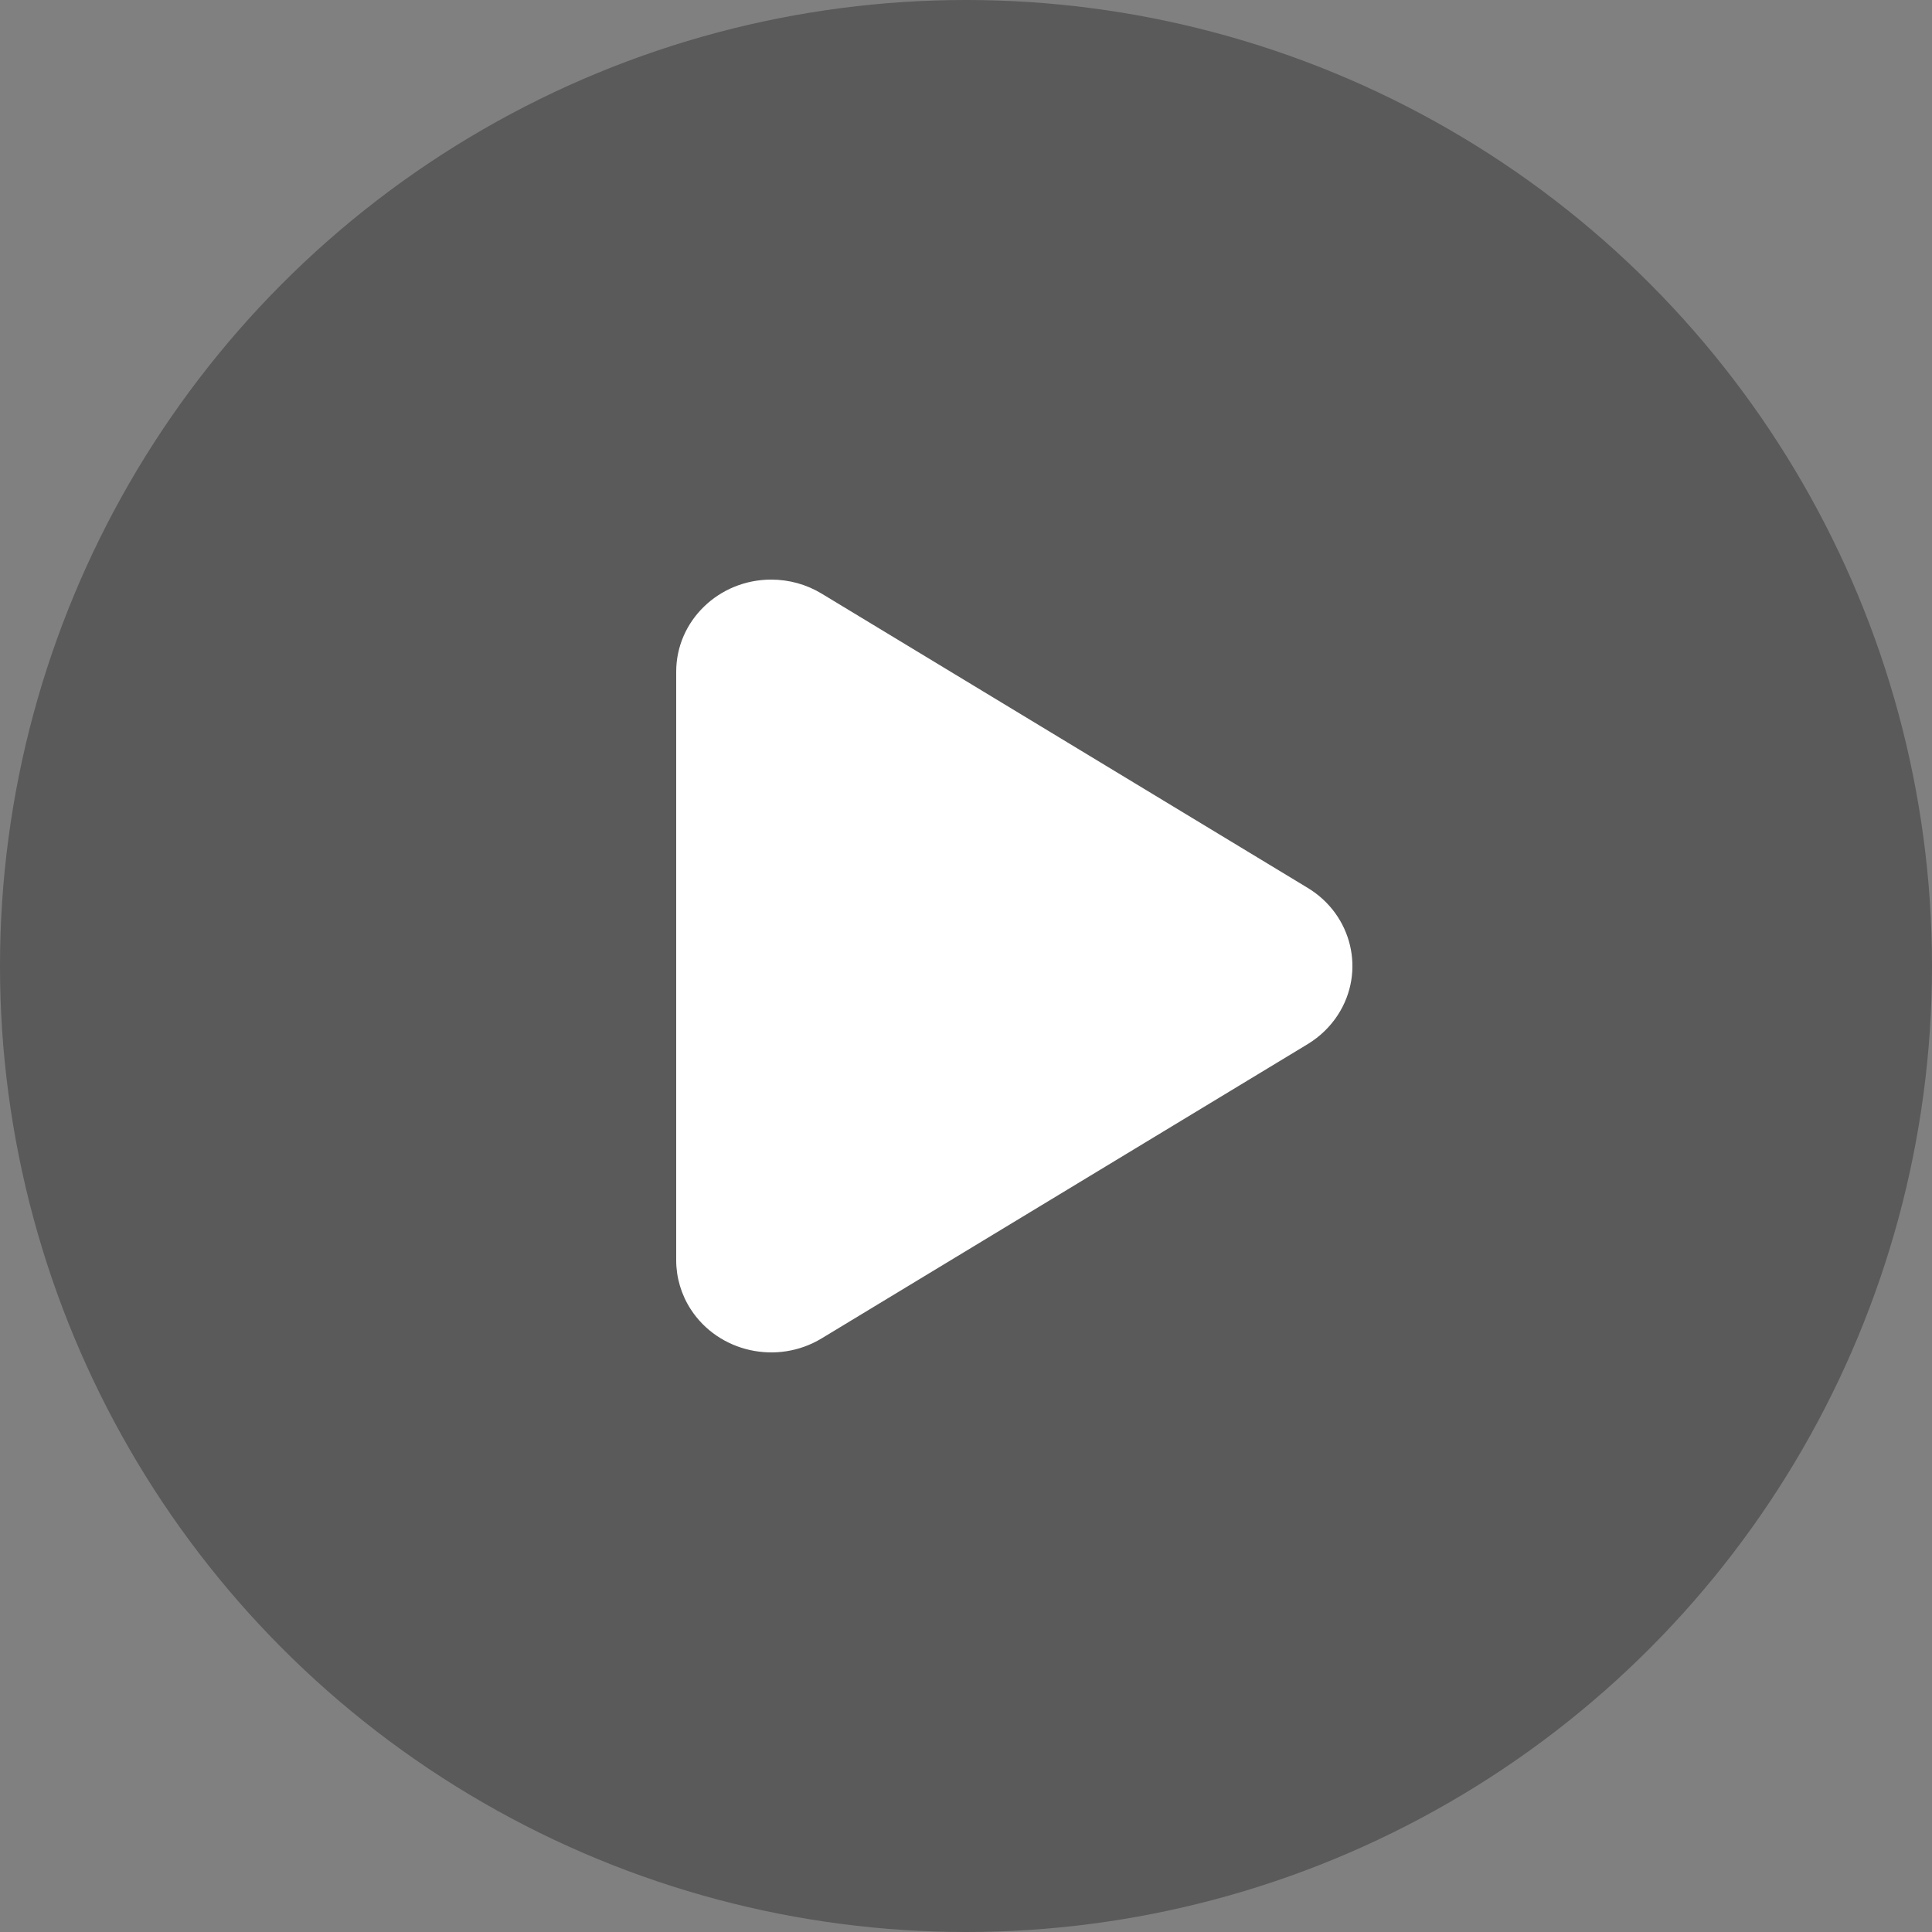
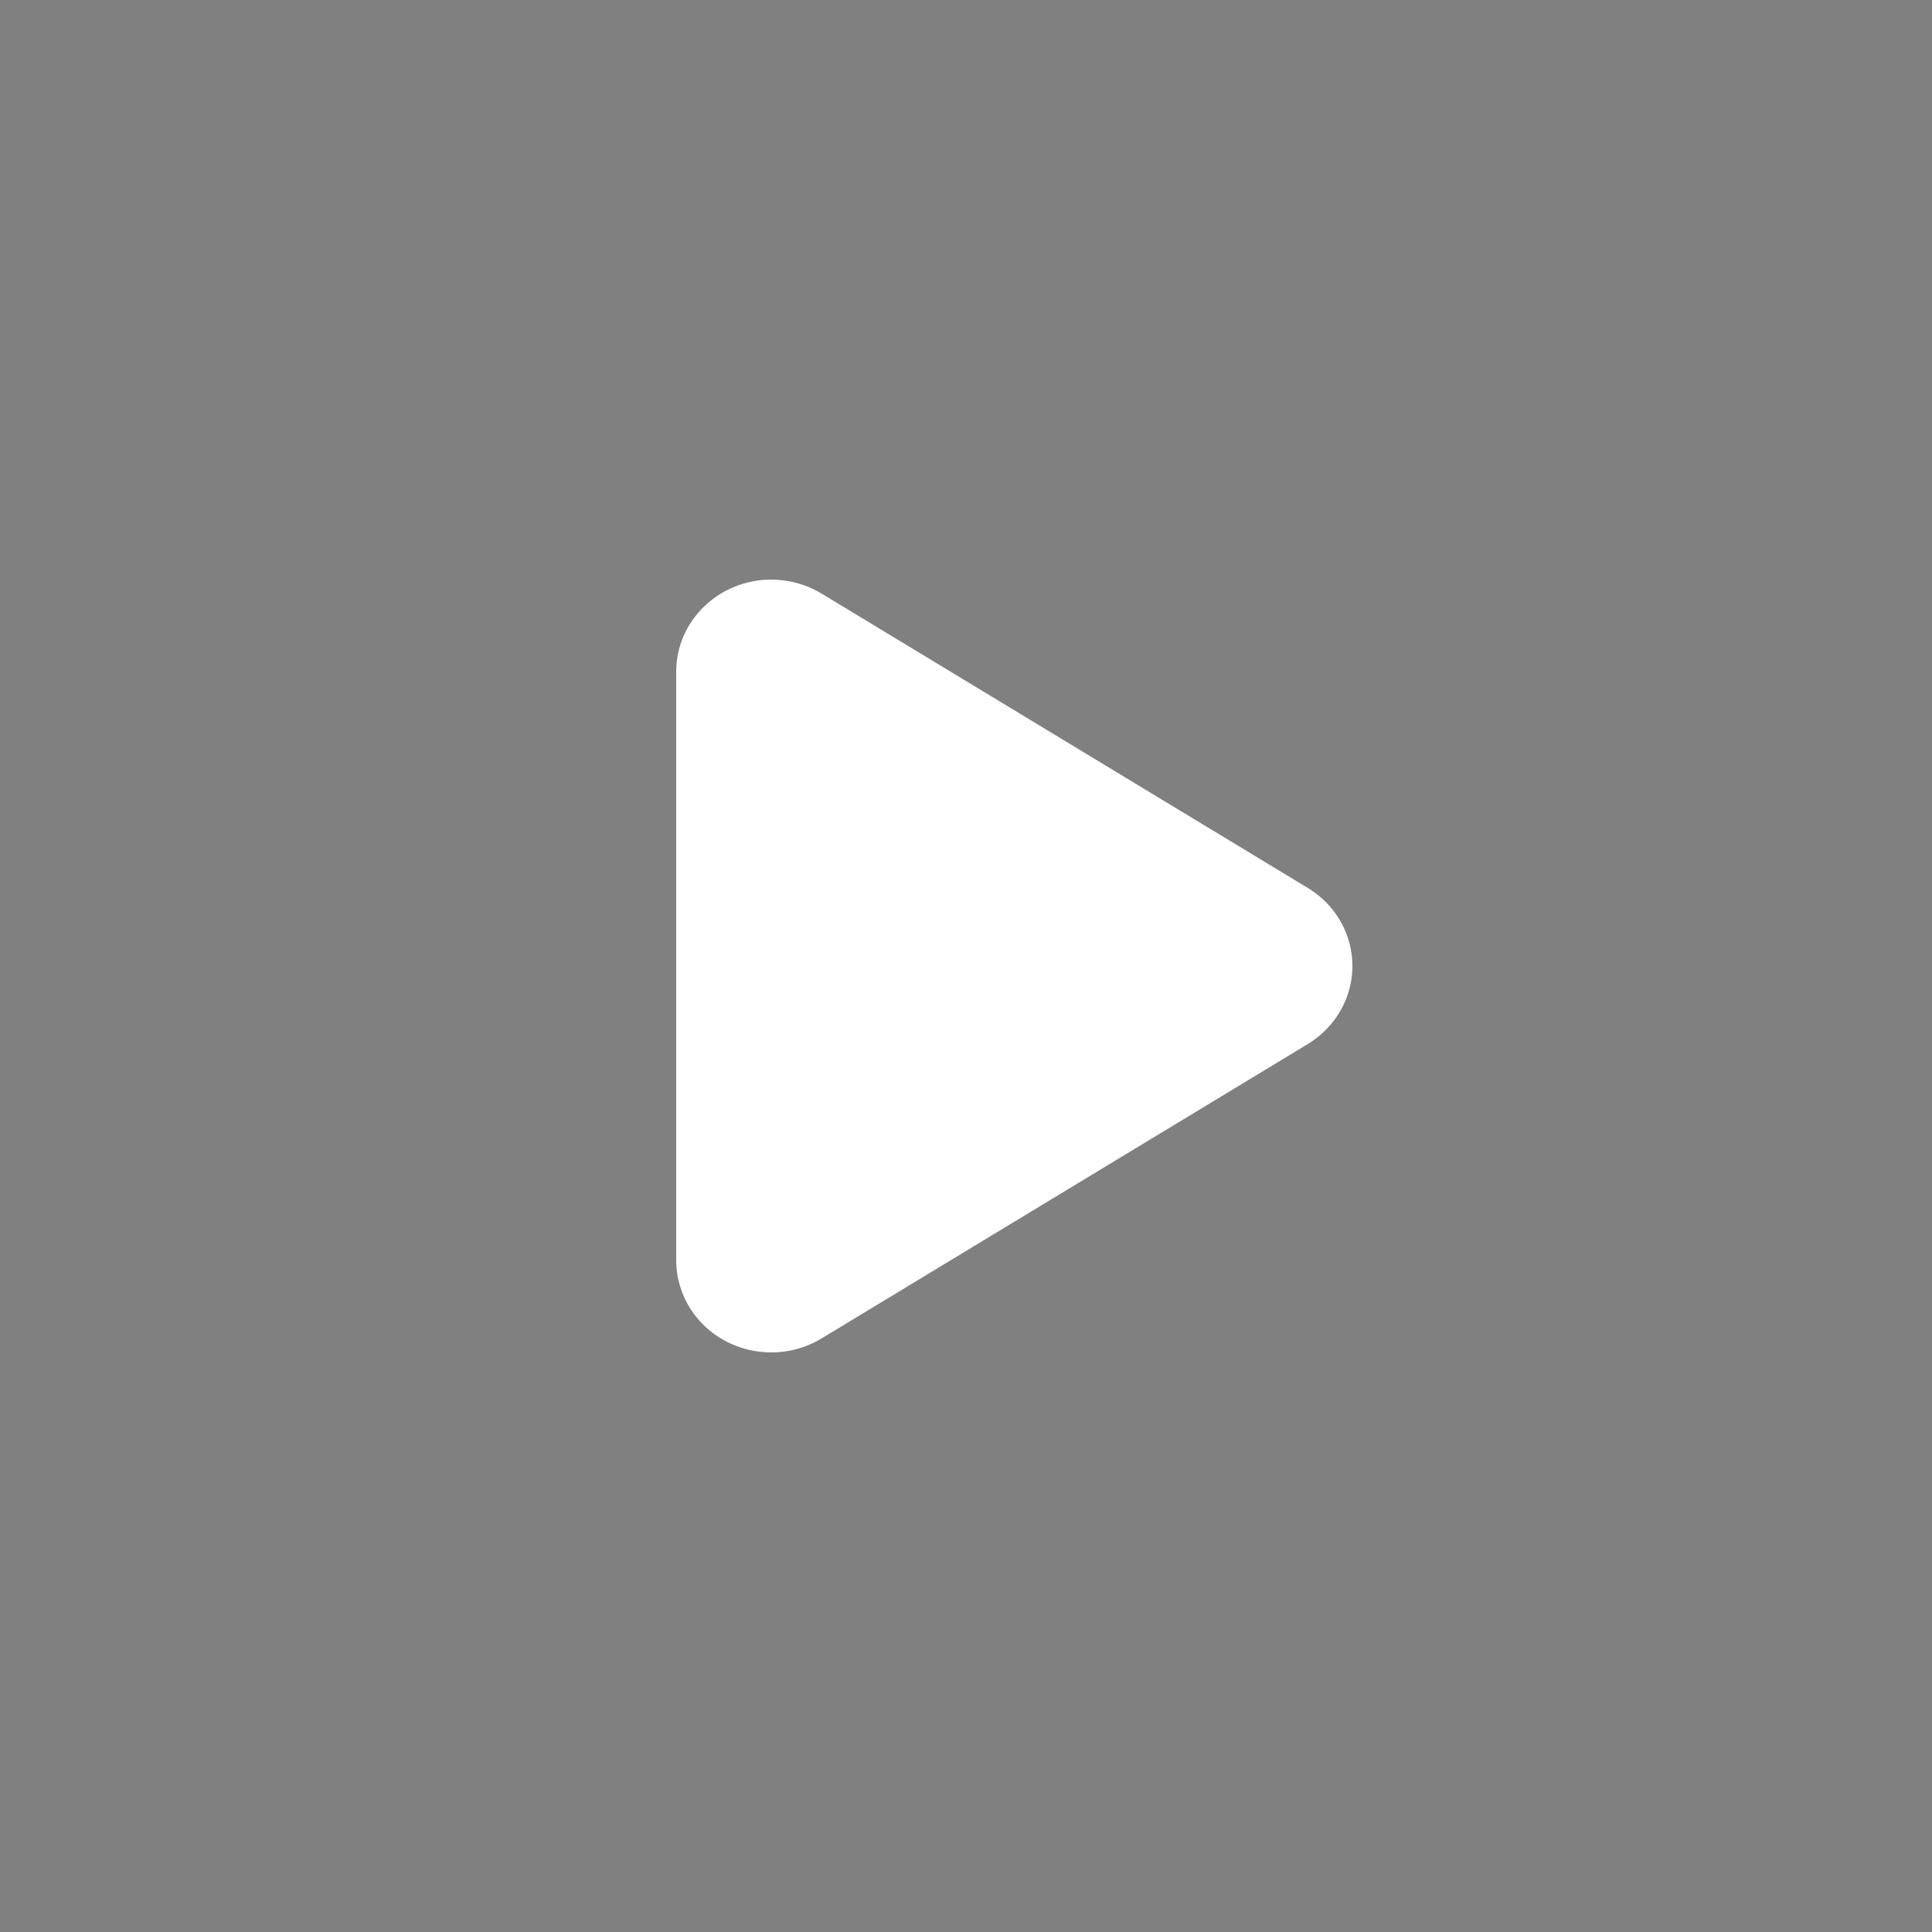
<svg xmlns="http://www.w3.org/2000/svg" width="40" height="40" viewBox="0 0 40 40" fill="none">
  <rect x="0" y="0" width="40" height="40" fill="#808080" stroke="none" />
-   <circle cx="20" cy="20" r="20" fill="black" fill-opacity="0.3" />
-   <path fill-rule="evenodd" clip-rule="evenodd" d="M27.075 21.617L17.011 27.71C16.09 28.268 14.875 27.997 14.299 27.104C14.104 26.801 14 26.45 14 26.093L14 13.907C14 12.854 14.881 12 15.968 12C16.337 12 16.698 12.1 17.011 12.29L27.075 18.383C27.997 18.941 28.277 20.117 27.701 21.01C27.542 21.256 27.328 21.463 27.075 21.617Z" fill="white" />
+   <path fill-rule="evenodd" clip-rule="evenodd" d="M27.075 21.617L17.011 27.71C16.09 28.268 14.875 27.997 14.299 27.104C14.104 26.801 14 26.45 14 26.093L14 13.907C14 12.854 14.881 12 15.968 12C16.337 12 16.698 12.1 17.011 12.29L27.075 18.383C27.997 18.941 28.277 20.117 27.701 21.01C27.542 21.256 27.328 21.463 27.075 21.617" fill="white" />
</svg>